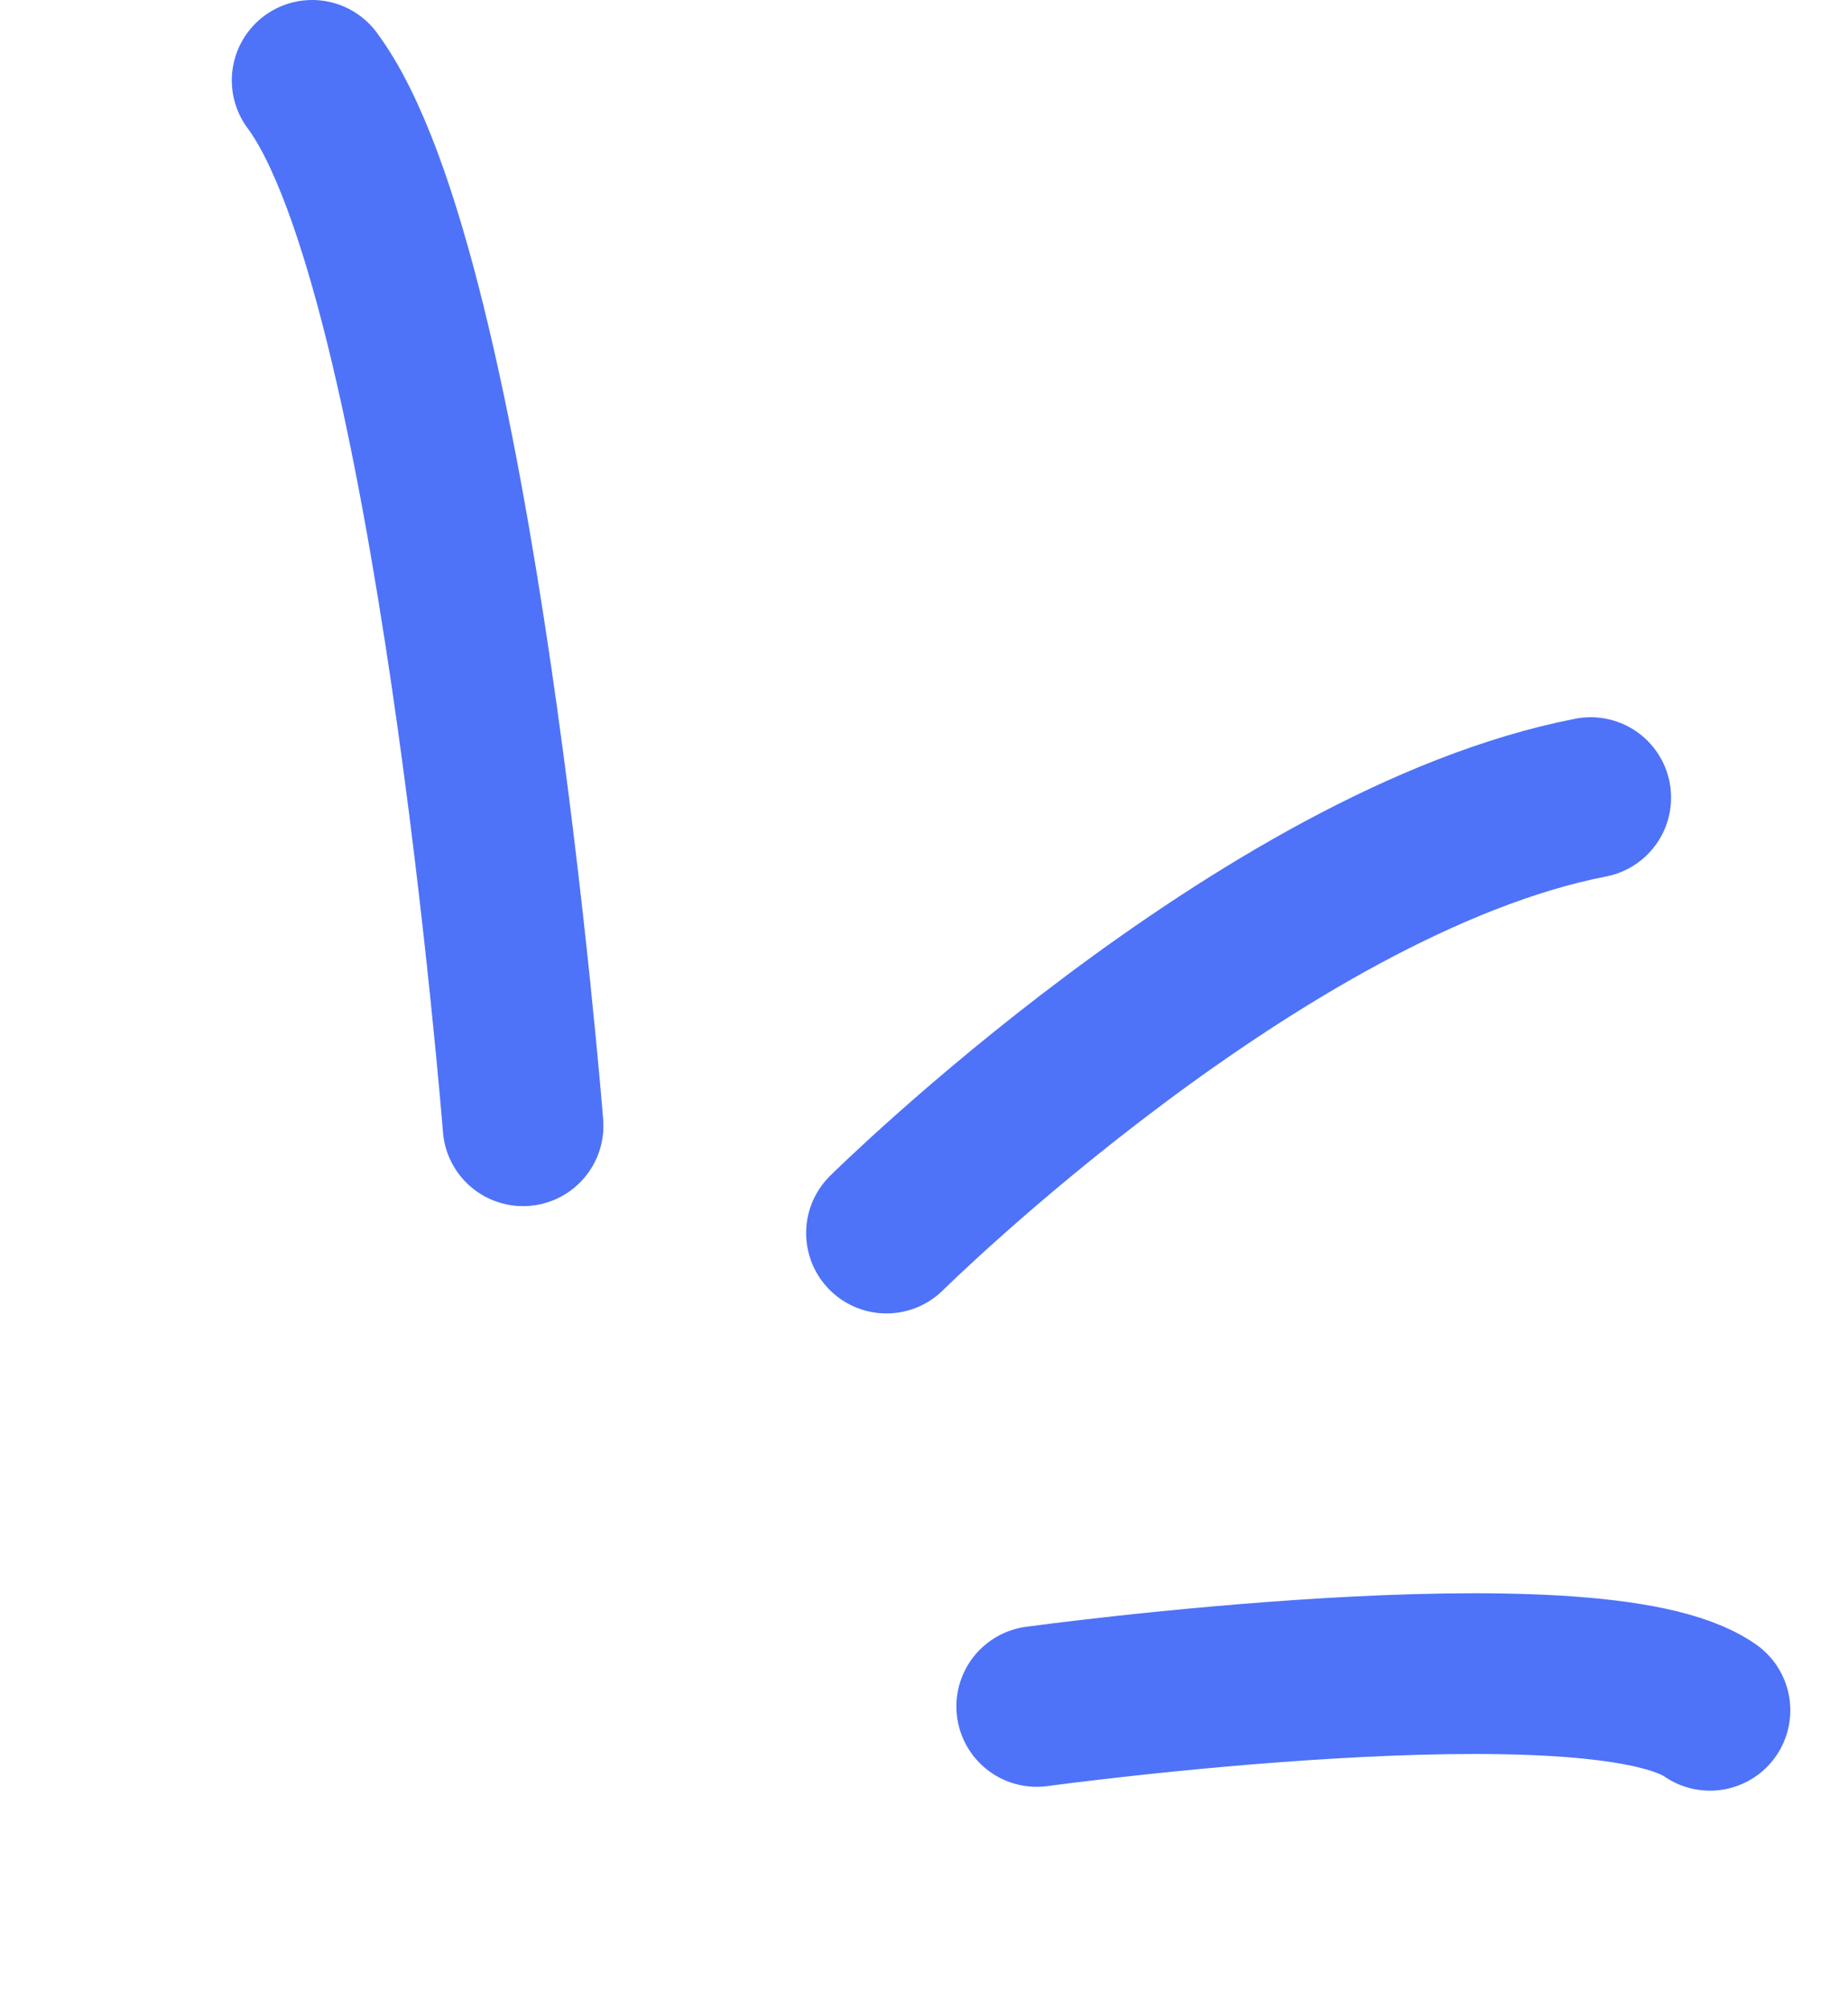
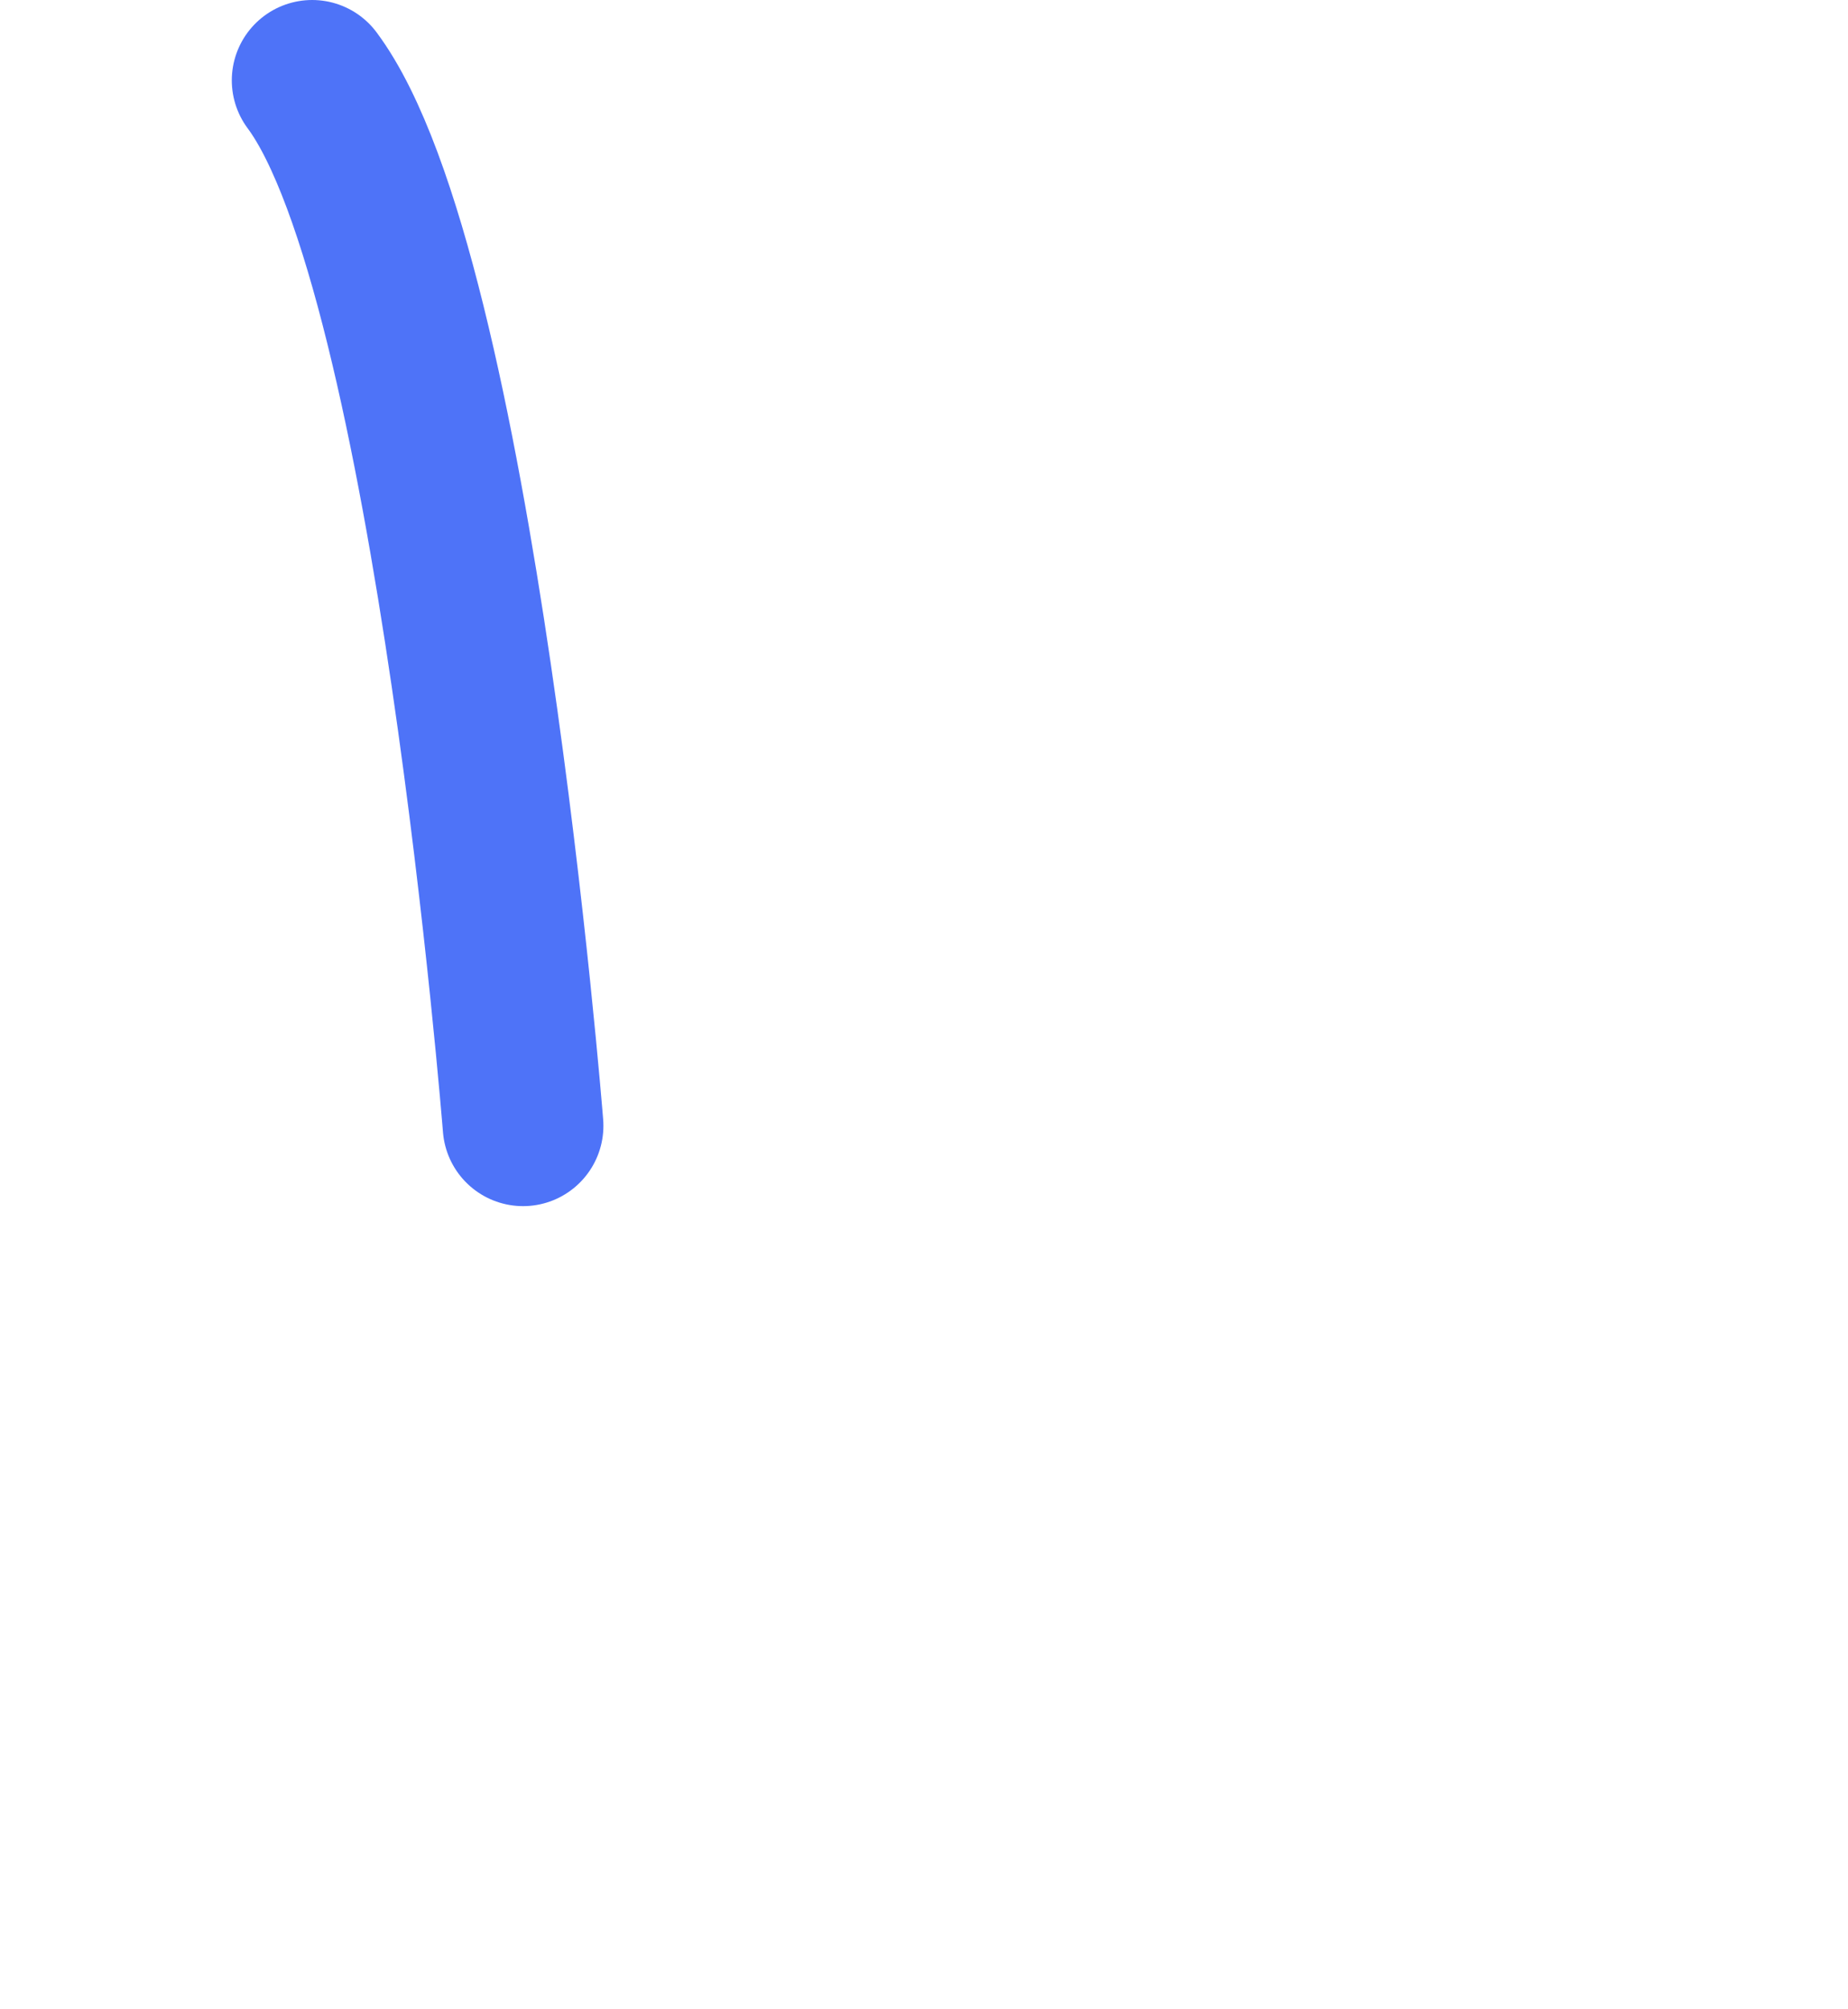
<svg xmlns="http://www.w3.org/2000/svg" width="23" height="25" viewBox="0 0 23 25" fill="none">
-   <path d="M11.033 15.342C11.033 15.342 15.705 10.721 19.798 9.924" stroke="#4E73F8" stroke-width="2" stroke-linecap="round" />
  <path d="M6.51 14.007C6.51 14.007 5.665 3.39 3.885 1" stroke="#4E73F8" stroke-width="2" stroke-linecap="round" />
-   <path d="M12.903 21.232C12.903 21.232 19.848 20.282 21.282 21.28" stroke="#4E73F8" stroke-width="2" stroke-linecap="round" />
</svg>